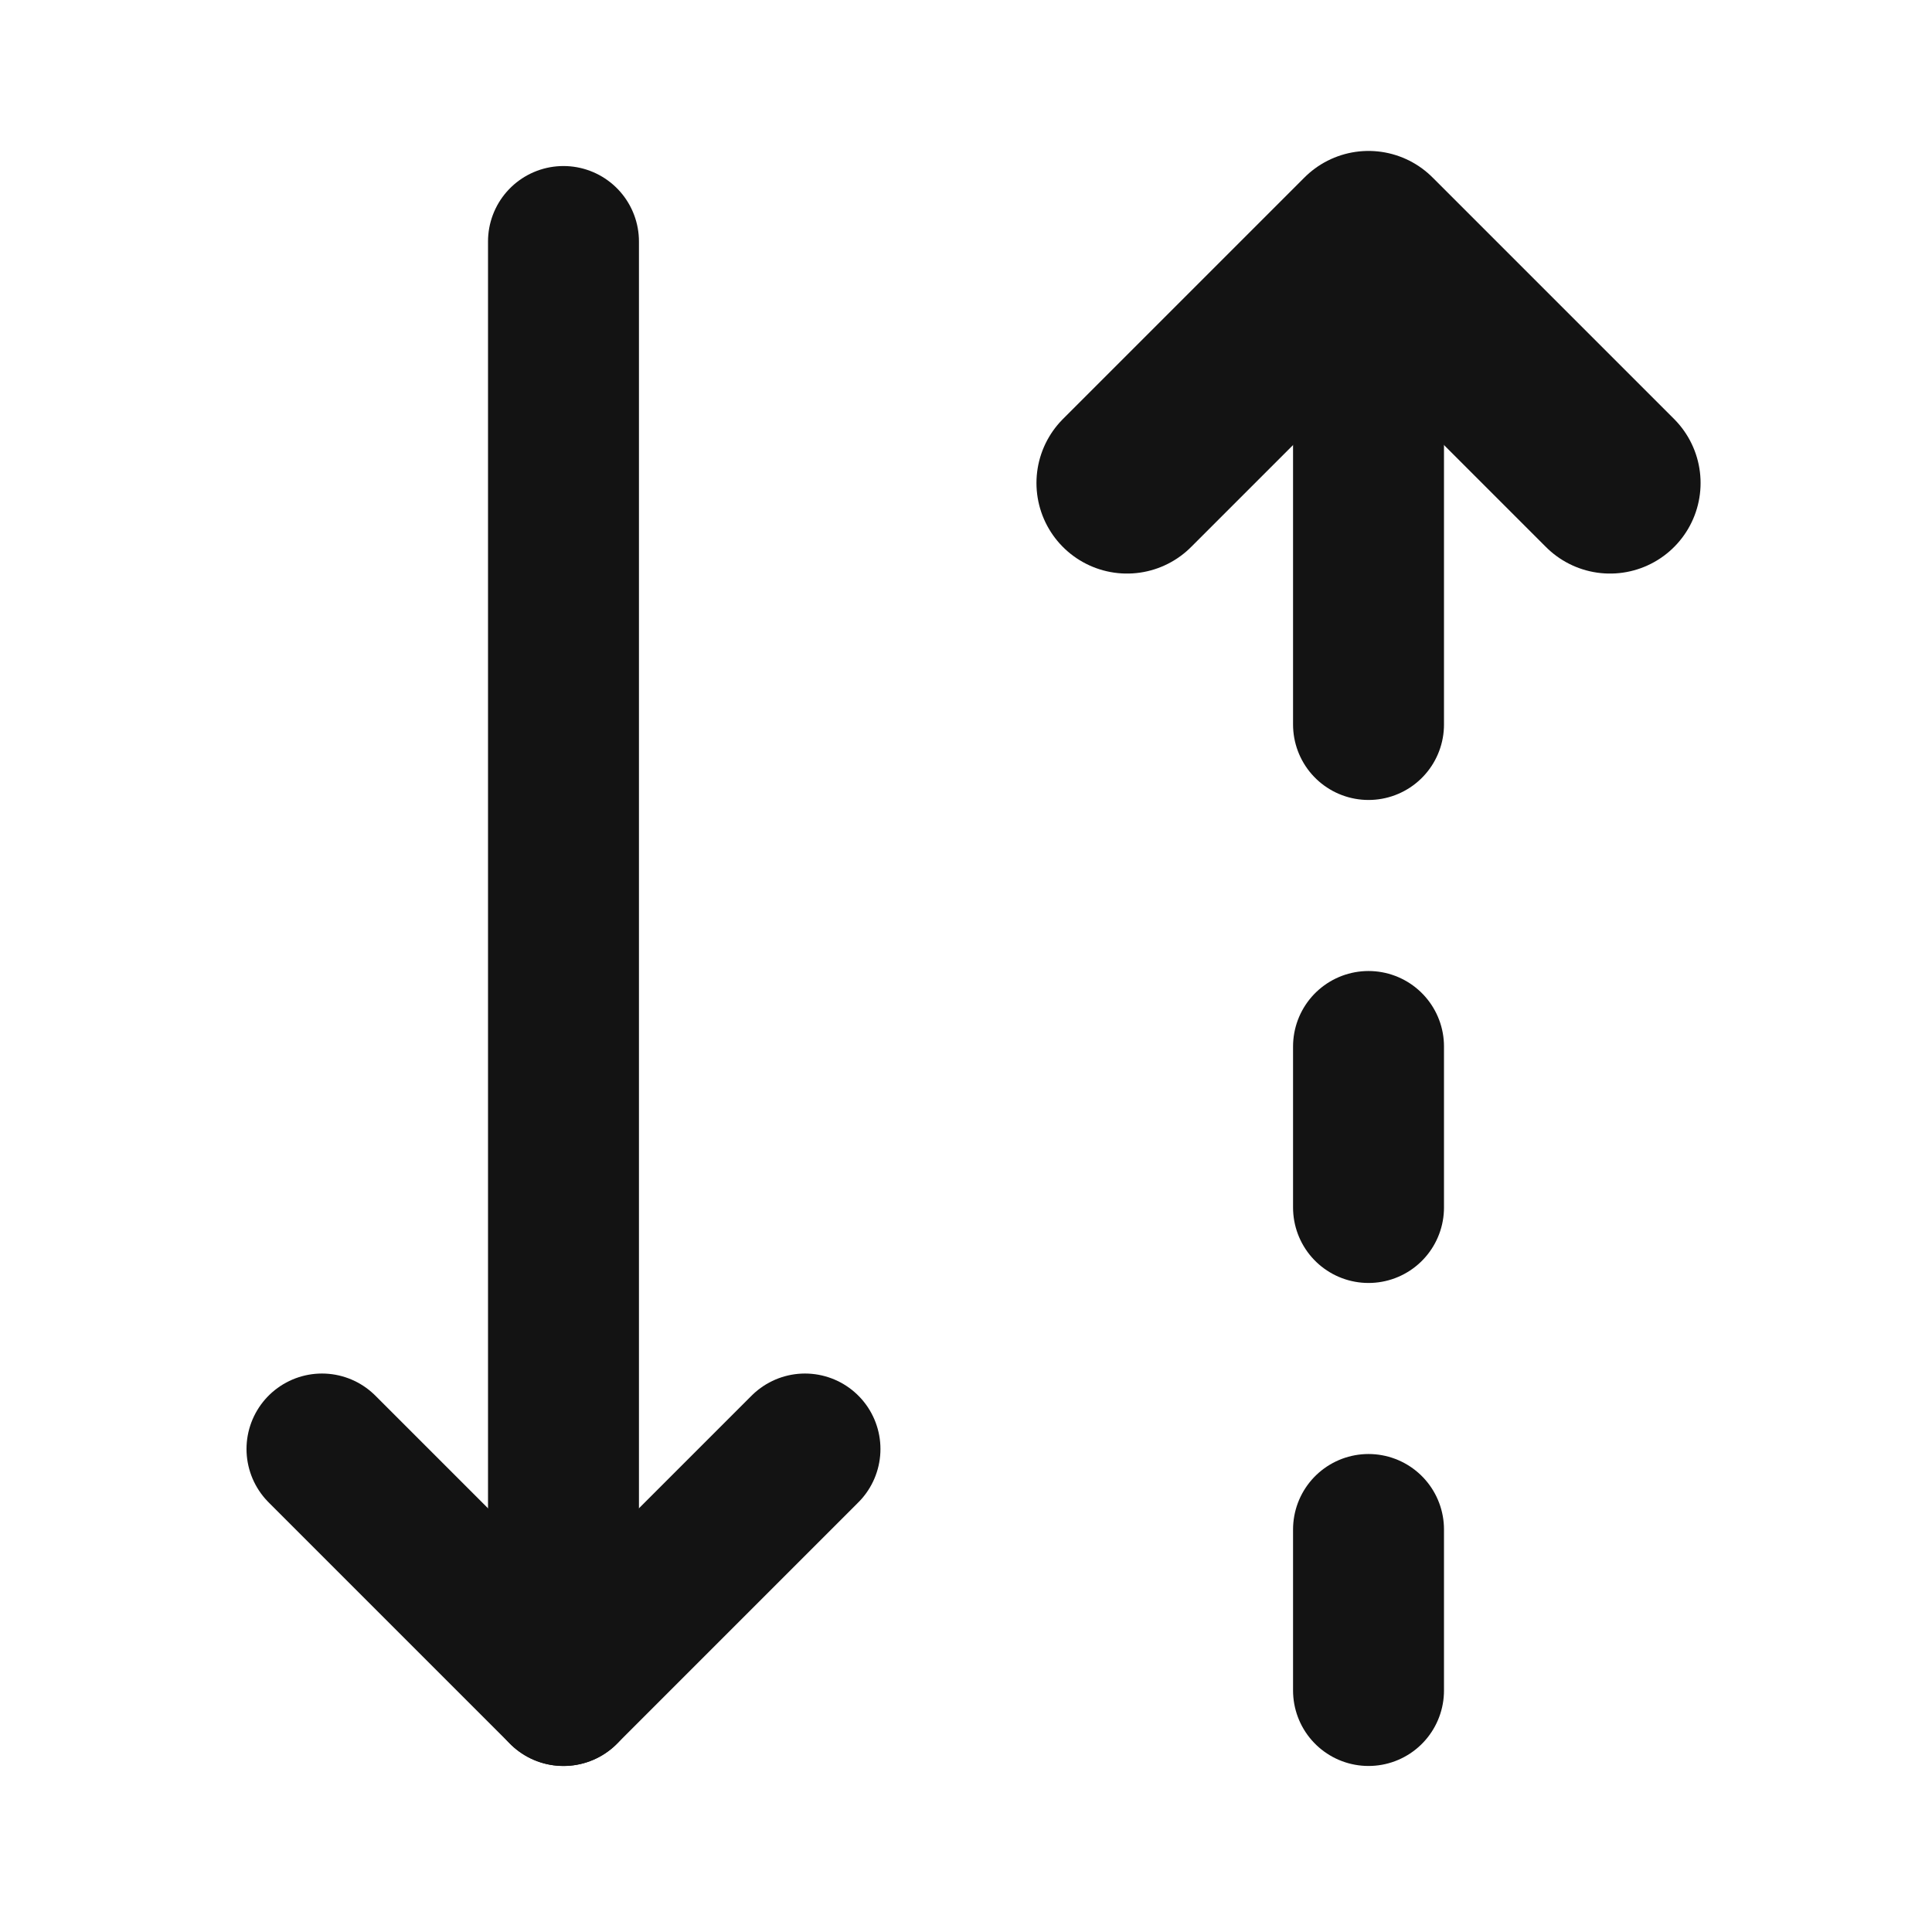
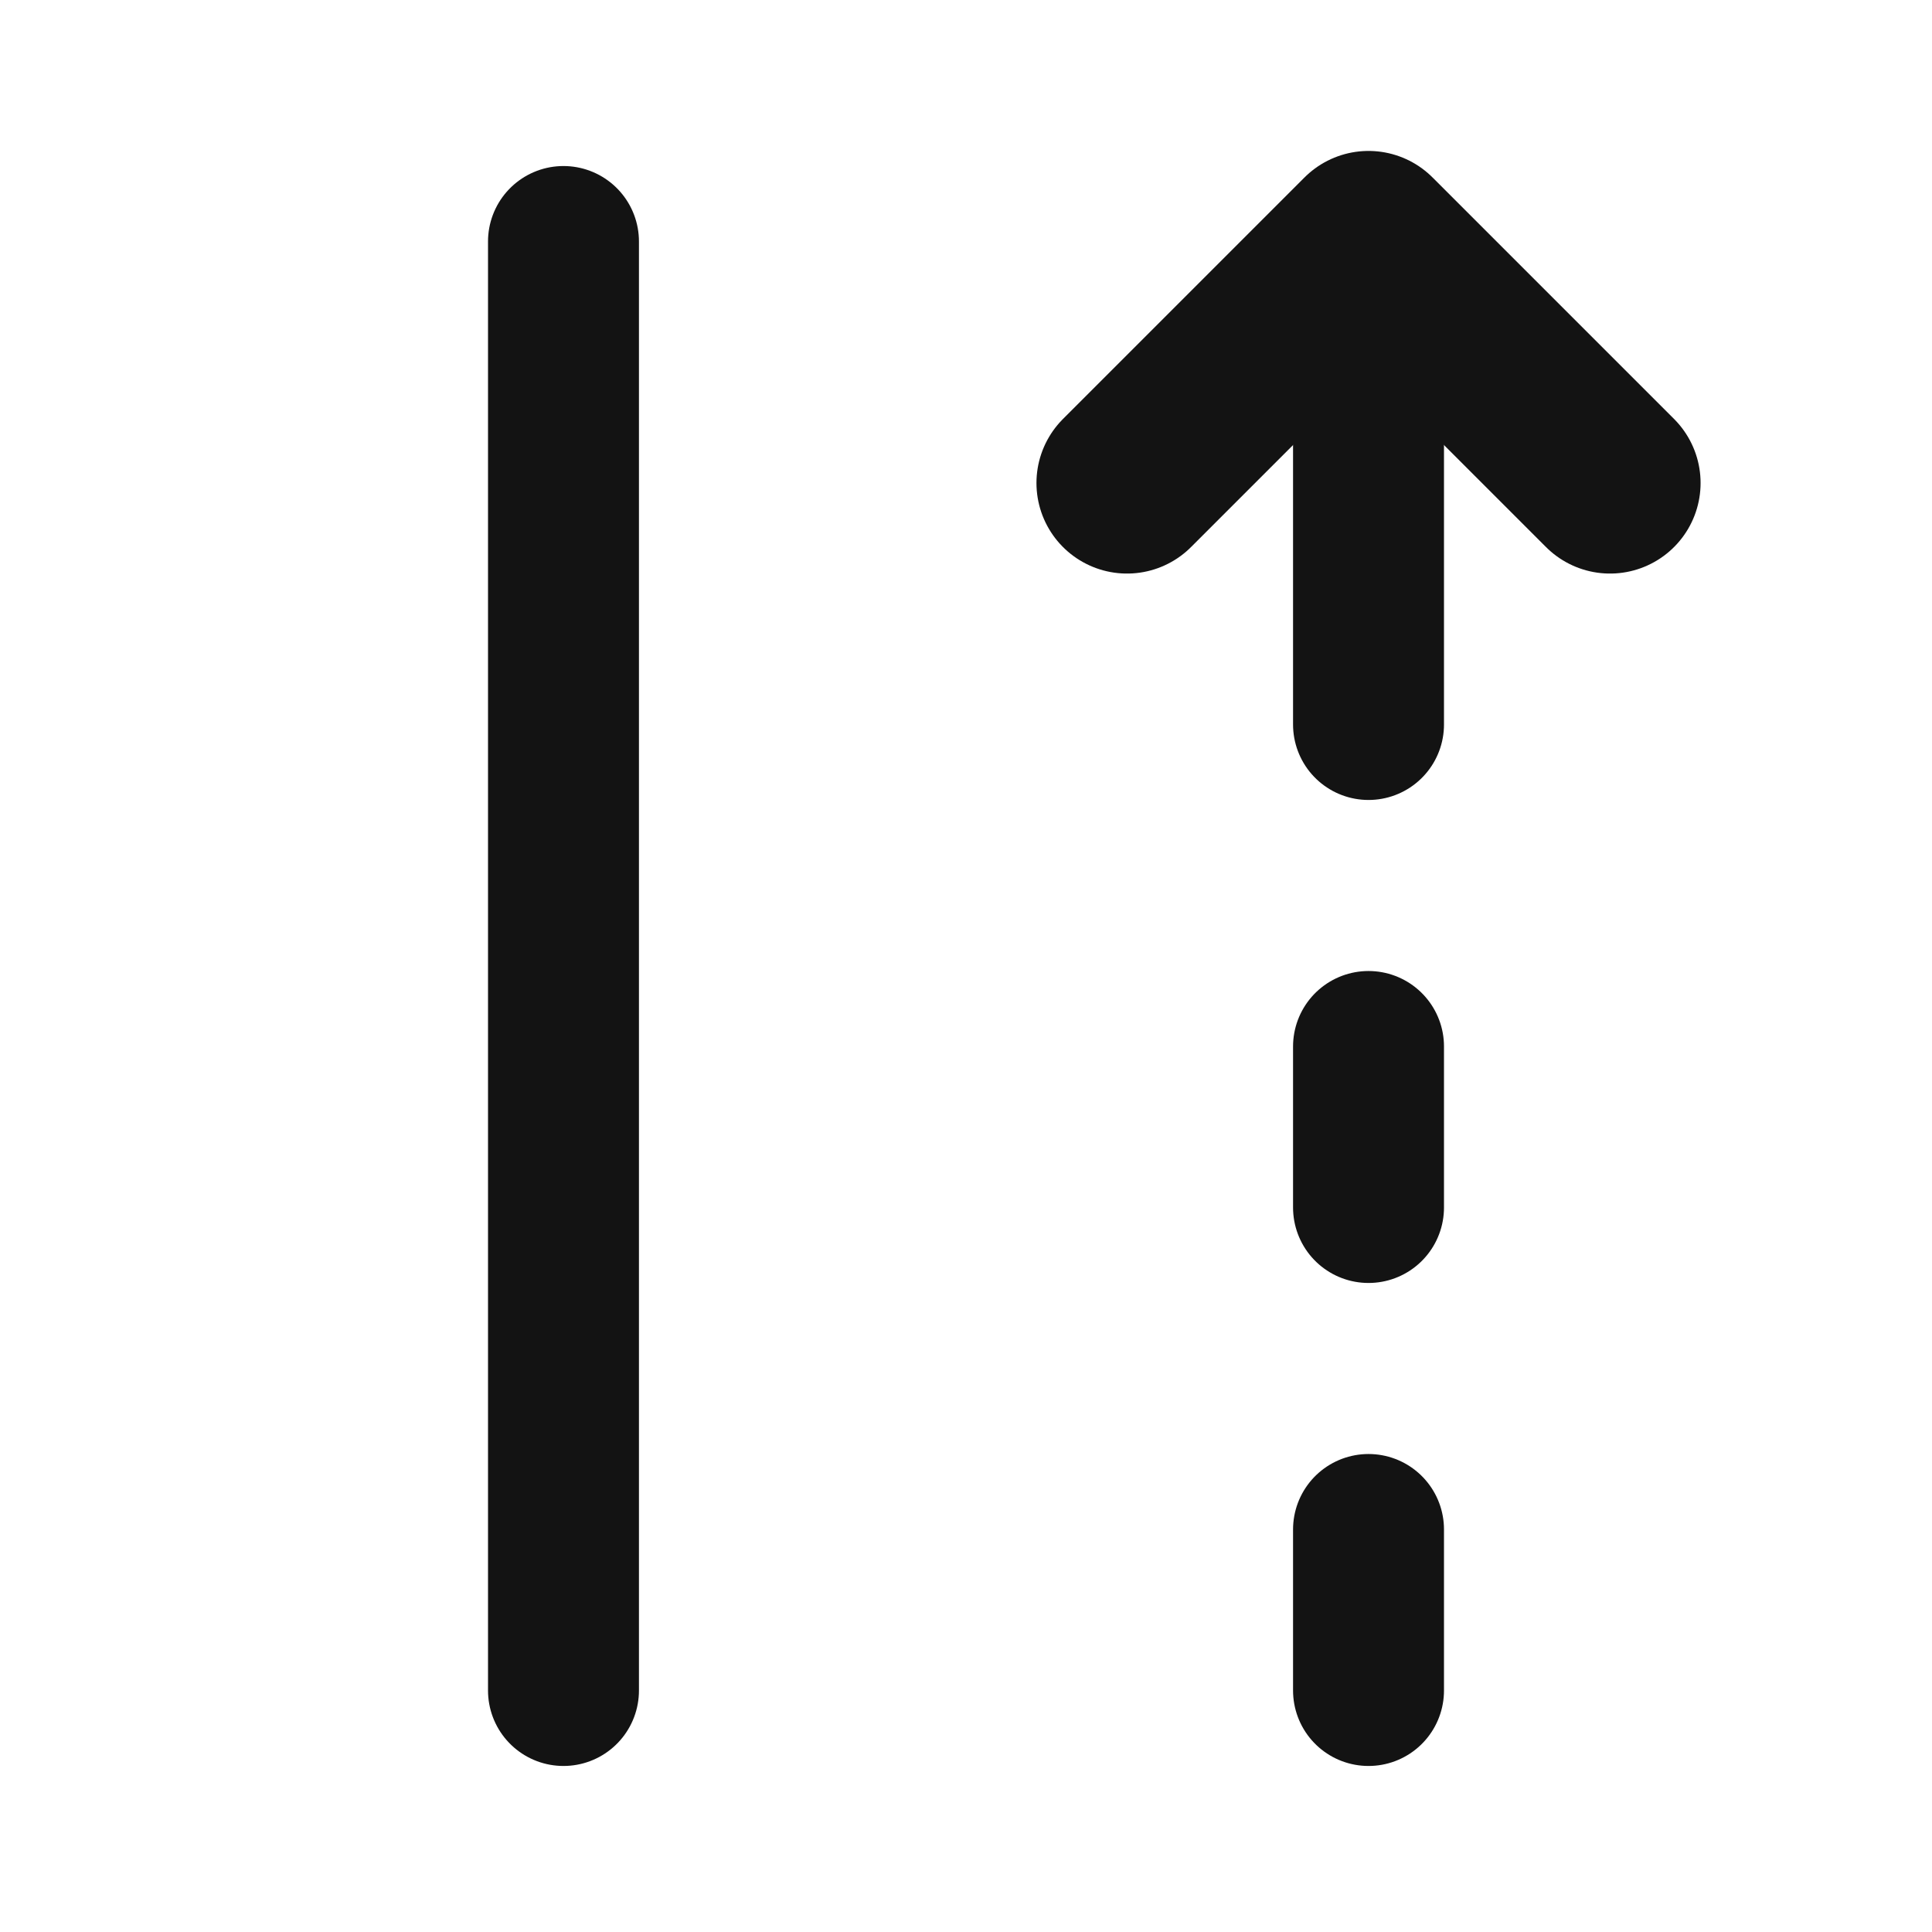
<svg xmlns="http://www.w3.org/2000/svg" width="32" height="32" viewBox="0 0 32 32" fill="none">
  <path d="M22.667 4V12" stroke="#131313" stroke-width="2.5" stroke-linecap="round" stroke-linejoin="round" />
-   <path d="M13.333 24L9.333 28L5.333 24" stroke="#131313" stroke-width="2.5" stroke-linecap="round" stroke-linejoin="round" />
  <path d="M9.333 28V4" stroke="#131313" stroke-width="2.5" stroke-linecap="round" stroke-linejoin="round" />
  <path d="M26.667 8L22.667 4L18.667 8" stroke="#131313" stroke-width="3" stroke-linecap="round" stroke-linejoin="round" />
  <path d="M22.667 28V25.333" stroke="#131313" stroke-width="2.5" stroke-linecap="round" stroke-linejoin="round" />
  <path d="M22.667 20V17.333" stroke="#131313" stroke-width="2.5" stroke-linecap="round" stroke-linejoin="round" />
</svg>